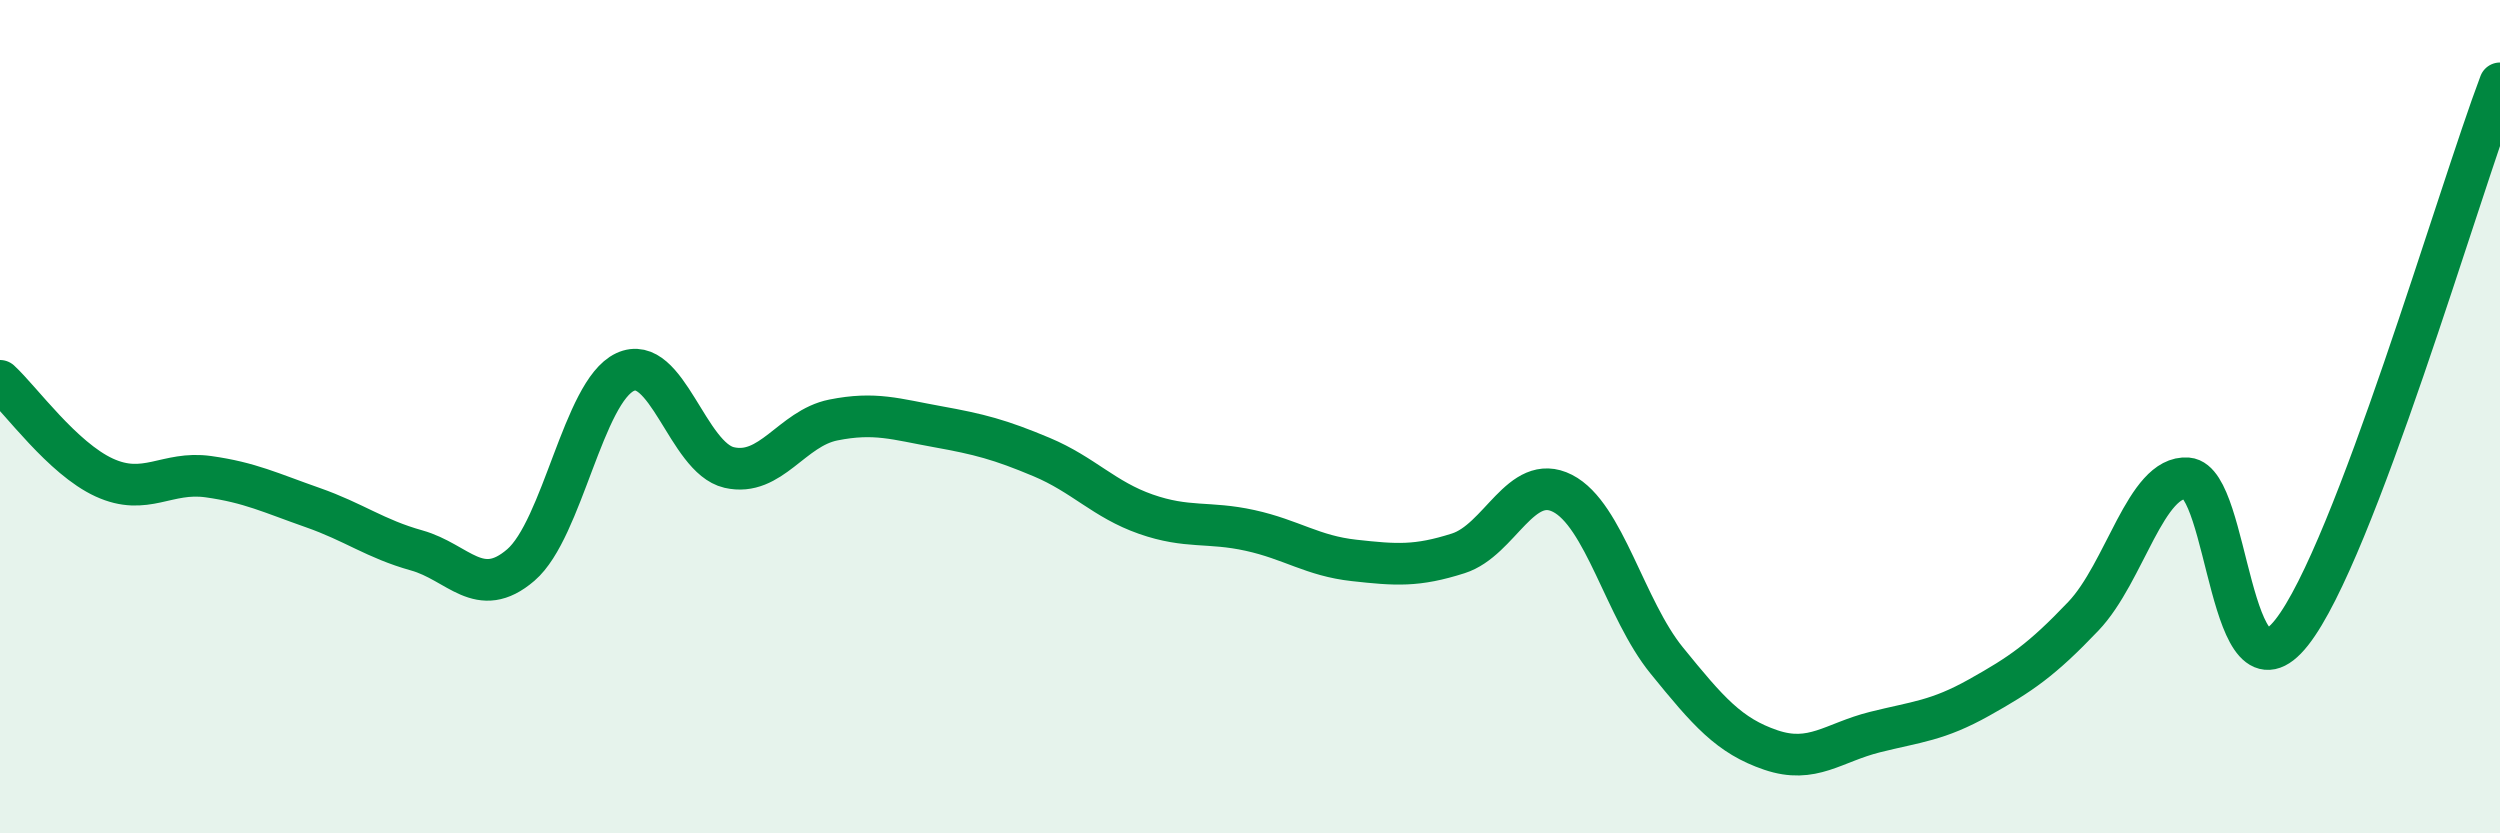
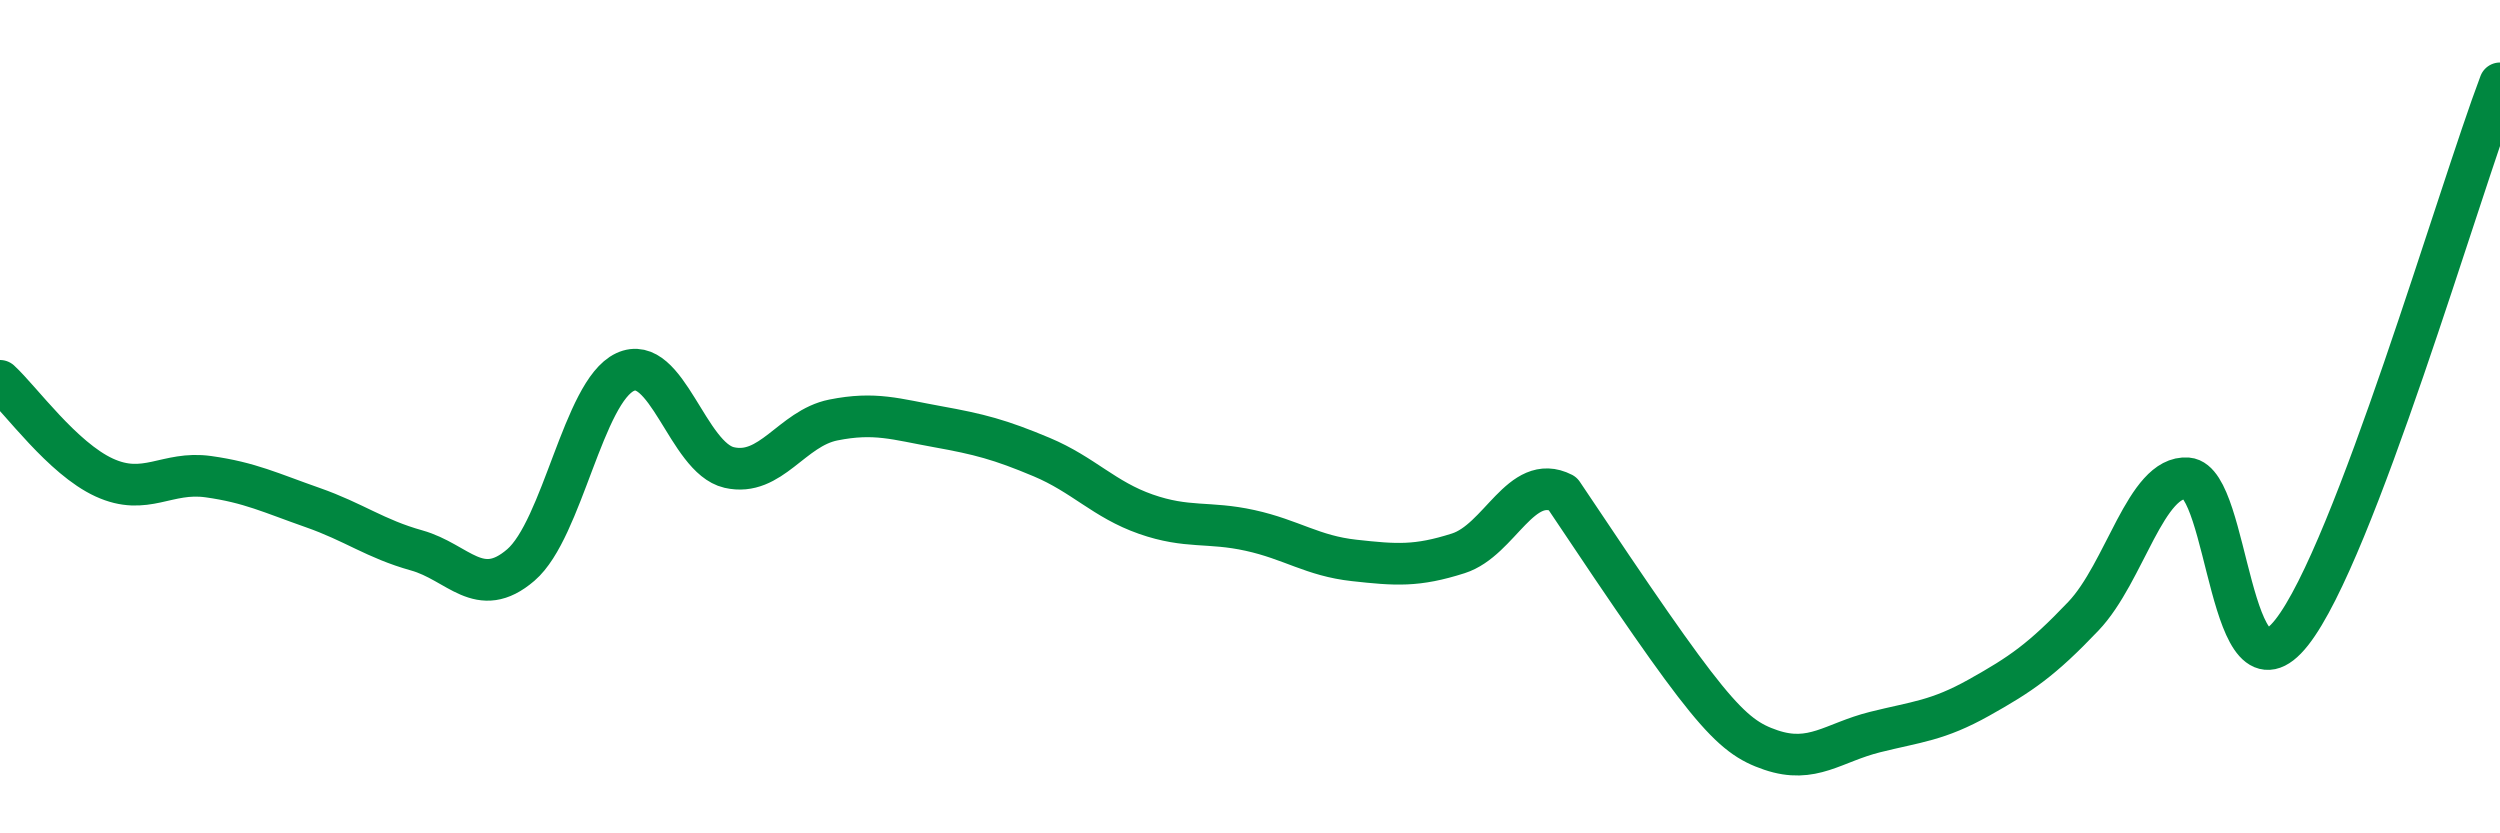
<svg xmlns="http://www.w3.org/2000/svg" width="60" height="20" viewBox="0 0 60 20">
-   <path d="M 0,9.14 C 0.5,9.6 1.5,11 2.5,11.46 C 3.5,11.92 4,11.3 5,11.44 C 6,11.58 6.5,11.83 7.5,12.18 C 8.5,12.53 9,12.93 10,13.21 C 11,13.49 11.5,14.42 12.5,13.56 C 13.5,12.7 14,9.4 15,8.93 C 16,8.46 16.5,10.99 17.5,11.22 C 18.5,11.45 19,10.28 20,10.08 C 21,9.88 21.5,10.06 22.5,10.24 C 23.5,10.42 24,10.55 25,10.97 C 26,11.39 26.5,11.99 27.5,12.34 C 28.5,12.69 29,12.51 30,12.73 C 31,12.95 31.5,13.34 32.5,13.45 C 33.5,13.56 34,13.6 35,13.28 C 36,12.96 36.5,11.33 37.5,11.84 C 38.5,12.35 39,14.62 40,15.85 C 41,17.08 41.5,17.66 42.5,18 C 43.5,18.34 44,17.82 45,17.57 C 46,17.32 46.5,17.3 47.5,16.74 C 48.5,16.18 49,15.84 50,14.79 C 51,13.74 51.5,11.4 52.5,11.48 C 53.5,11.56 53.5,17.08 55,15.18 C 56.5,13.28 59,4.64 60,2L60 20L0 20Z" fill="#008740" opacity="0.1" stroke-linecap="round" stroke-linejoin="round" />
-   <path d="M 0,9.14 C 0.5,9.6 1.5,11 2.5,11.46 C 3.5,11.92 4,11.3 5,11.44 C 6,11.58 6.5,11.83 7.5,12.18 C 8.5,12.53 9,12.93 10,13.21 C 11,13.49 11.5,14.42 12.5,13.56 C 13.5,12.7 14,9.4 15,8.93 C 16,8.46 16.5,10.99 17.5,11.22 C 18.5,11.45 19,10.28 20,10.08 C 21,9.88 21.5,10.06 22.5,10.24 C 23.5,10.42 24,10.55 25,10.97 C 26,11.39 26.5,11.99 27.5,12.34 C 28.5,12.69 29,12.51 30,12.73 C 31,12.95 31.5,13.34 32.5,13.45 C 33.5,13.56 34,13.6 35,13.28 C 36,12.96 36.5,11.33 37.5,11.84 C 38.5,12.35 39,14.62 40,15.85 C 41,17.08 41.5,17.66 42.5,18 C 43.5,18.34 44,17.82 45,17.57 C 46,17.32 46.5,17.3 47.5,16.74 C 48.5,16.18 49,15.84 50,14.79 C 51,13.74 51.5,11.4 52.5,11.48 C 53.5,11.56 53.5,17.08 55,15.18 C 56.5,13.28 59,4.64 60,2" stroke="#008740" stroke-width="1" fill="none" stroke-linecap="round" stroke-linejoin="round" />
+   <path d="M 0,9.14 C 0.5,9.6 1.5,11 2.5,11.46 C 3.5,11.92 4,11.3 5,11.44 C 6,11.58 6.5,11.83 7.5,12.18 C 8.5,12.53 9,12.93 10,13.21 C 11,13.49 11.5,14.42 12.5,13.56 C 13.5,12.7 14,9.4 15,8.93 C 16,8.46 16.5,10.99 17.5,11.22 C 18.5,11.45 19,10.28 20,10.08 C 21,9.88 21.5,10.06 22.5,10.24 C 23.5,10.42 24,10.55 25,10.97 C 26,11.39 26.5,11.99 27.5,12.34 C 28.5,12.69 29,12.51 30,12.73 C 31,12.95 31.5,13.34 32.5,13.45 C 33.5,13.56 34,13.6 35,13.28 C 36,12.96 36.5,11.33 37.5,11.84 C 41,17.08 41.5,17.66 42.5,18 C 43.5,18.34 44,17.82 45,17.57 C 46,17.32 46.5,17.3 47.5,16.74 C 48.5,16.18 49,15.84 50,14.79 C 51,13.74 51.5,11.4 52.5,11.48 C 53.5,11.56 53.5,17.08 55,15.18 C 56.5,13.28 59,4.64 60,2" stroke="#008740" stroke-width="1" fill="none" stroke-linecap="round" stroke-linejoin="round" />
</svg>